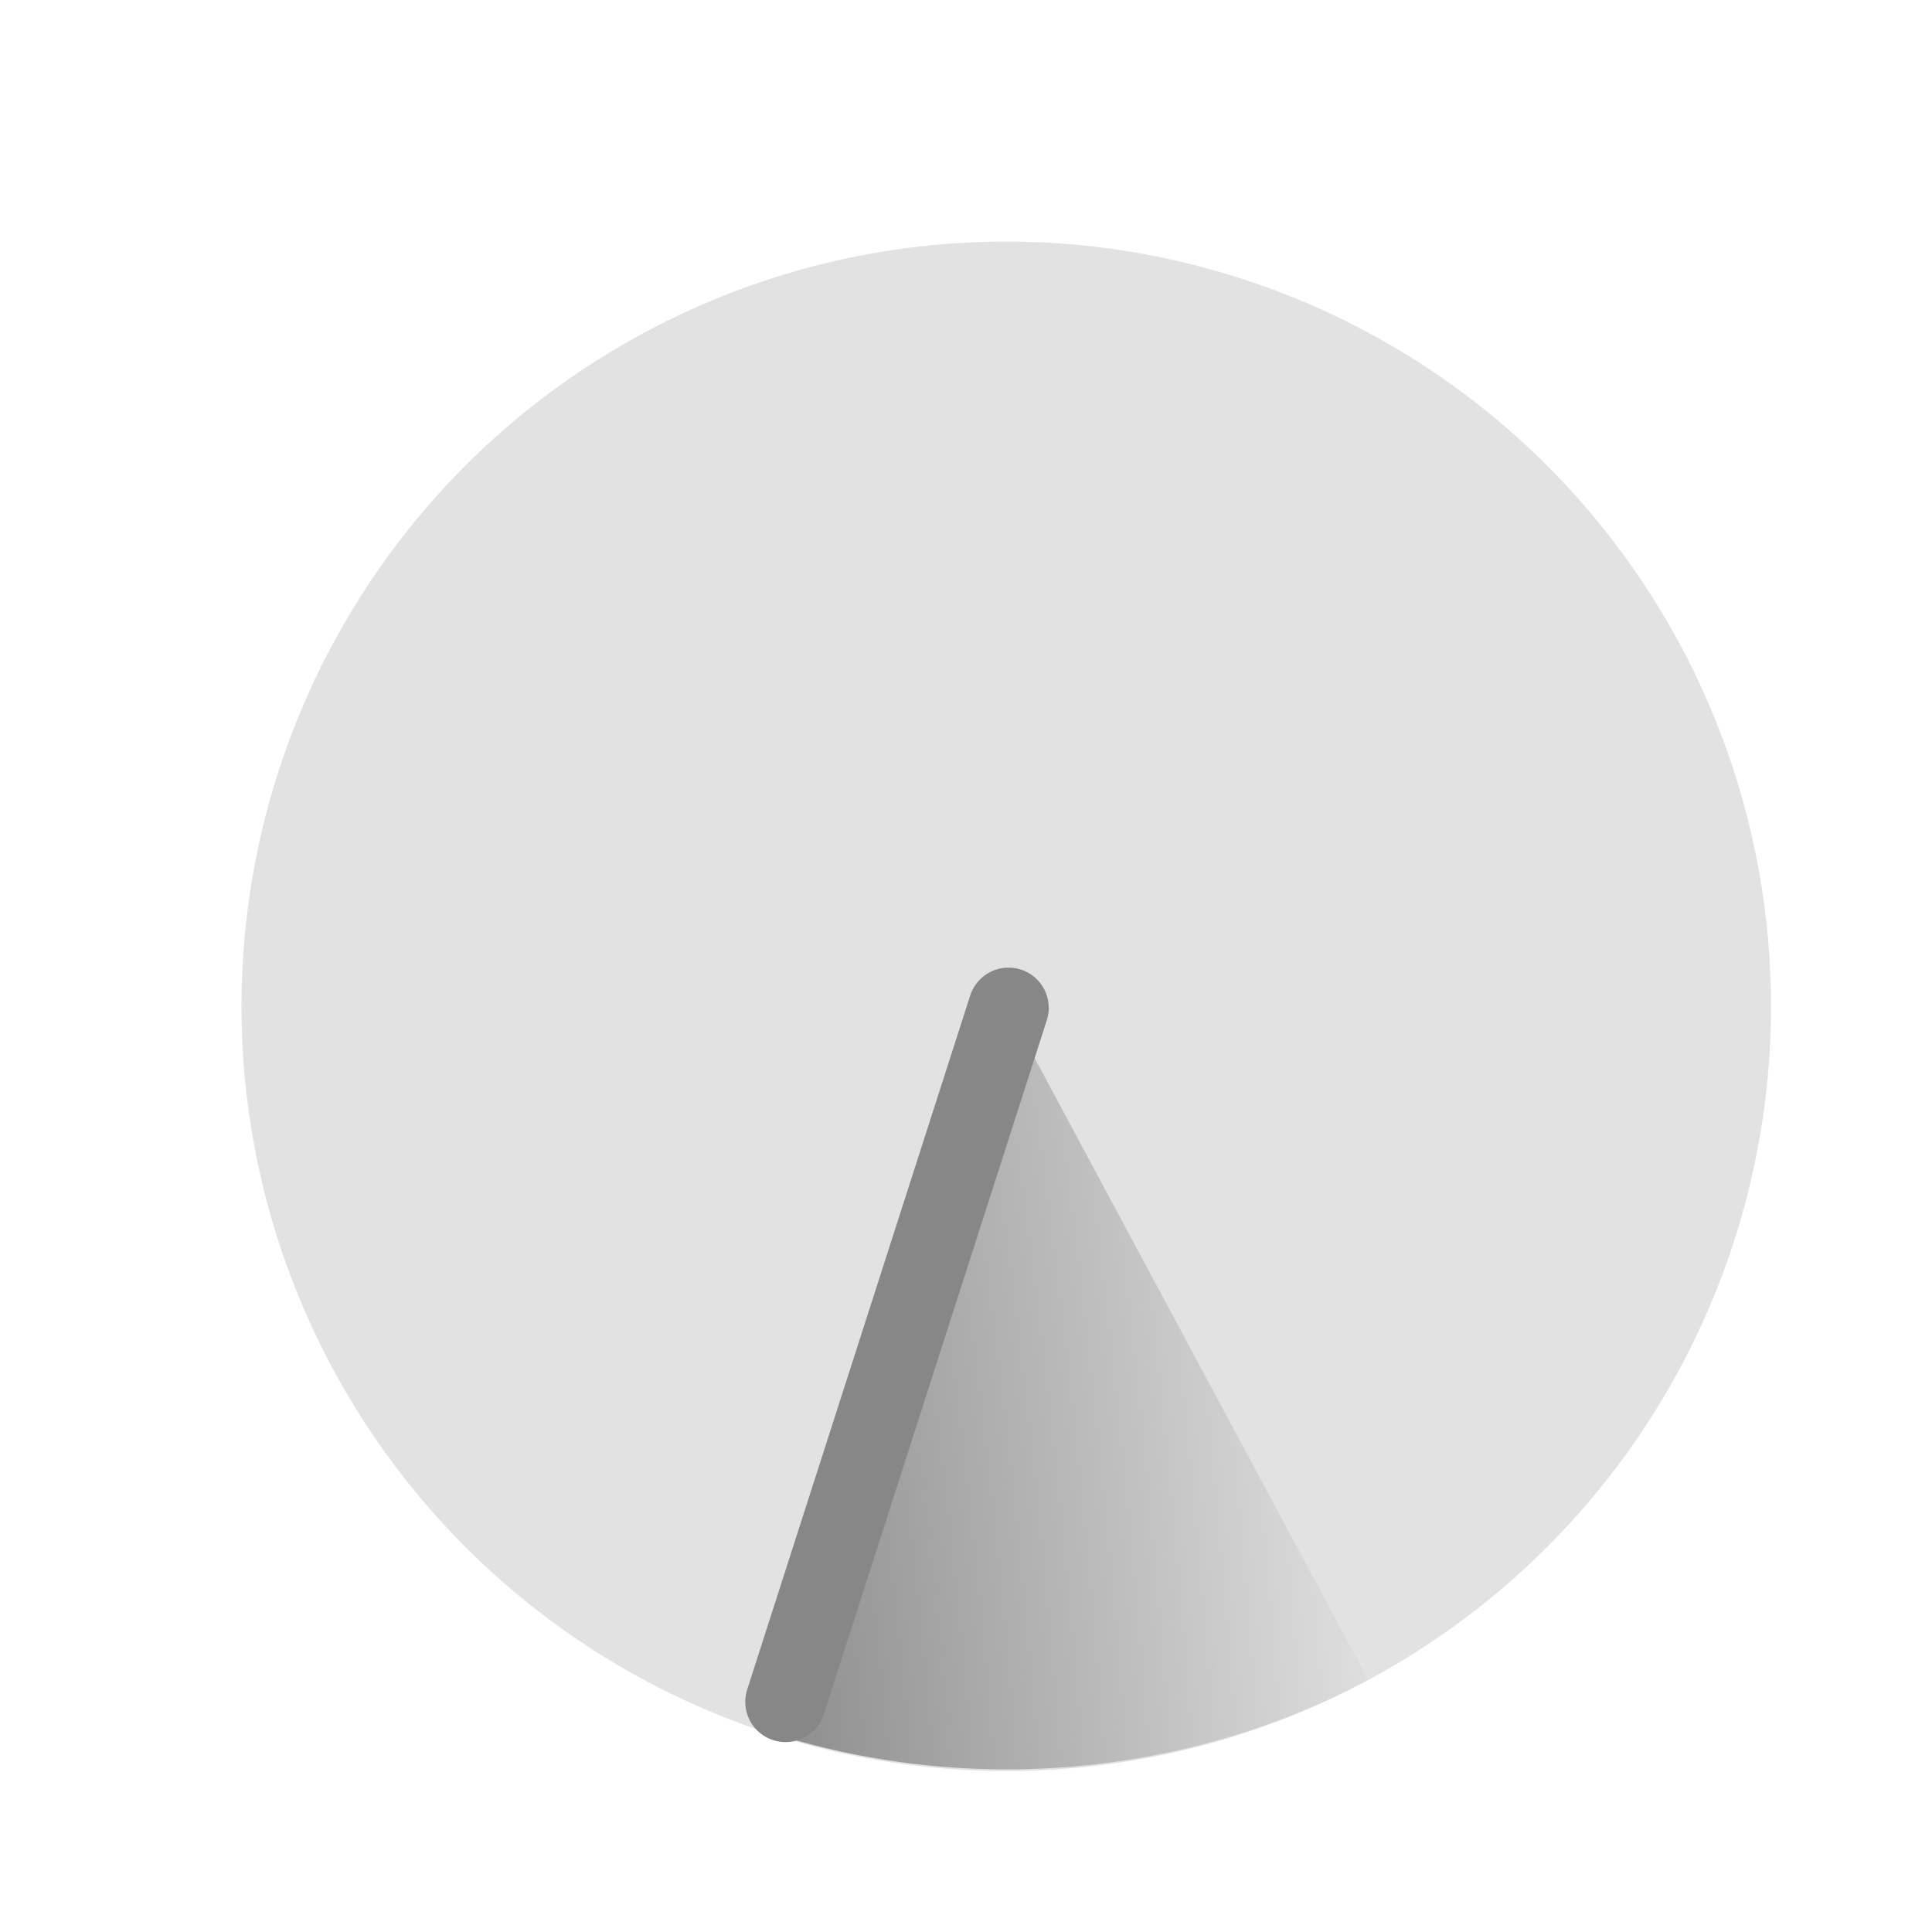
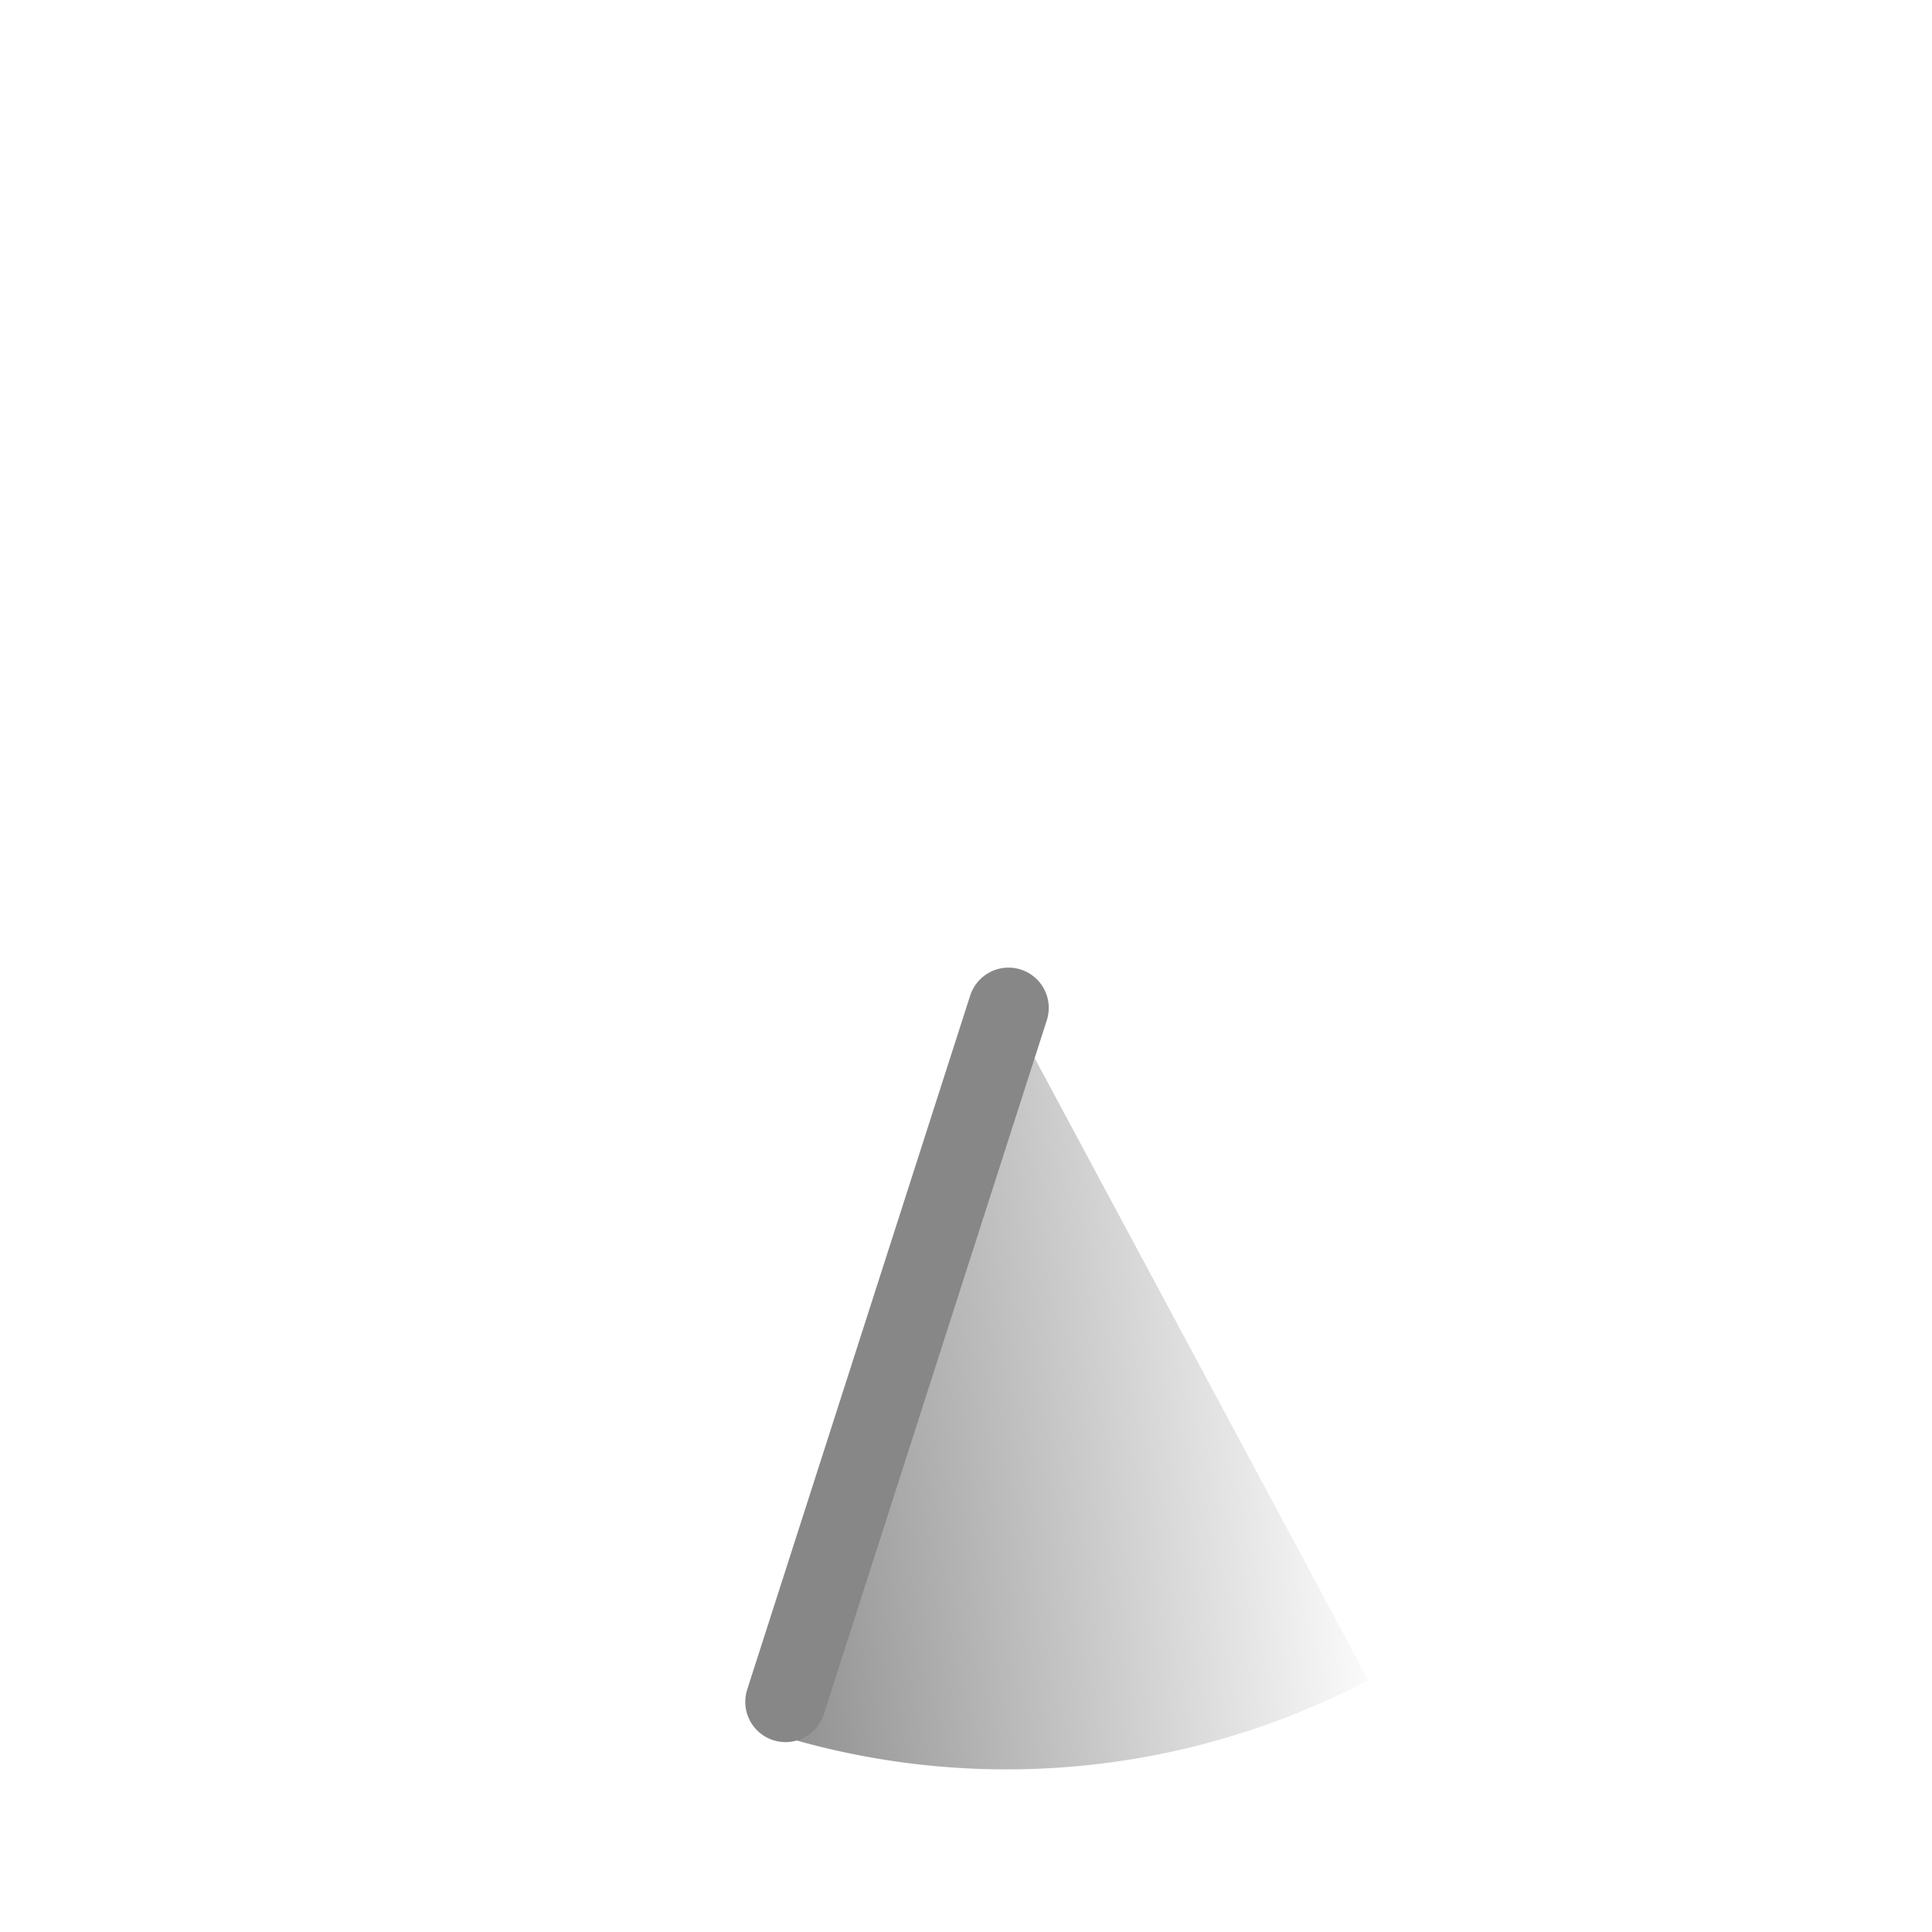
<svg xmlns="http://www.w3.org/2000/svg" id="svg2820" width="24" height="24" version="1.1">
  <defs id="defs2822">
    <radialGradient id="radialGradient3609" cx="-.97" cy="8.02" r="3.53" gradientTransform="matrix(2.206 -.169 .917 12.156 2.634 -72.661)" gradientUnits="userSpaceOnUse">
      <stop id="stop3610" style="stop-color:#878787" offset="0" />
      <stop id="stop3612" style="stop-color:#878787;stop-opacity:0" offset="1" />
    </radialGradient>
  </defs>
  <g id="layer1" transform="translate(0,-8)">
-     <path id="path2832-5" d="m22 20.501a9.5 9.5 0 0 1-19 0 9.5 9.5 0 1 1 19 0z" style="fill:#878787;opacity:.24" />
    <path id="path2821" transform="matrix(1.056 0 0 1.046 .888 4.283)" d="m15.256 23.506a9.066 9.066 0 0 1-7.109 0.6l2.854-8.606z" style="fill:url(#radialGradient3609)" />
    <path id="path3605" d="m12.528 20.52-2.77 8.621" style="fill:none;stroke-linecap:round;stroke-width:1px;stroke:#878787" />
  </g>
</svg>